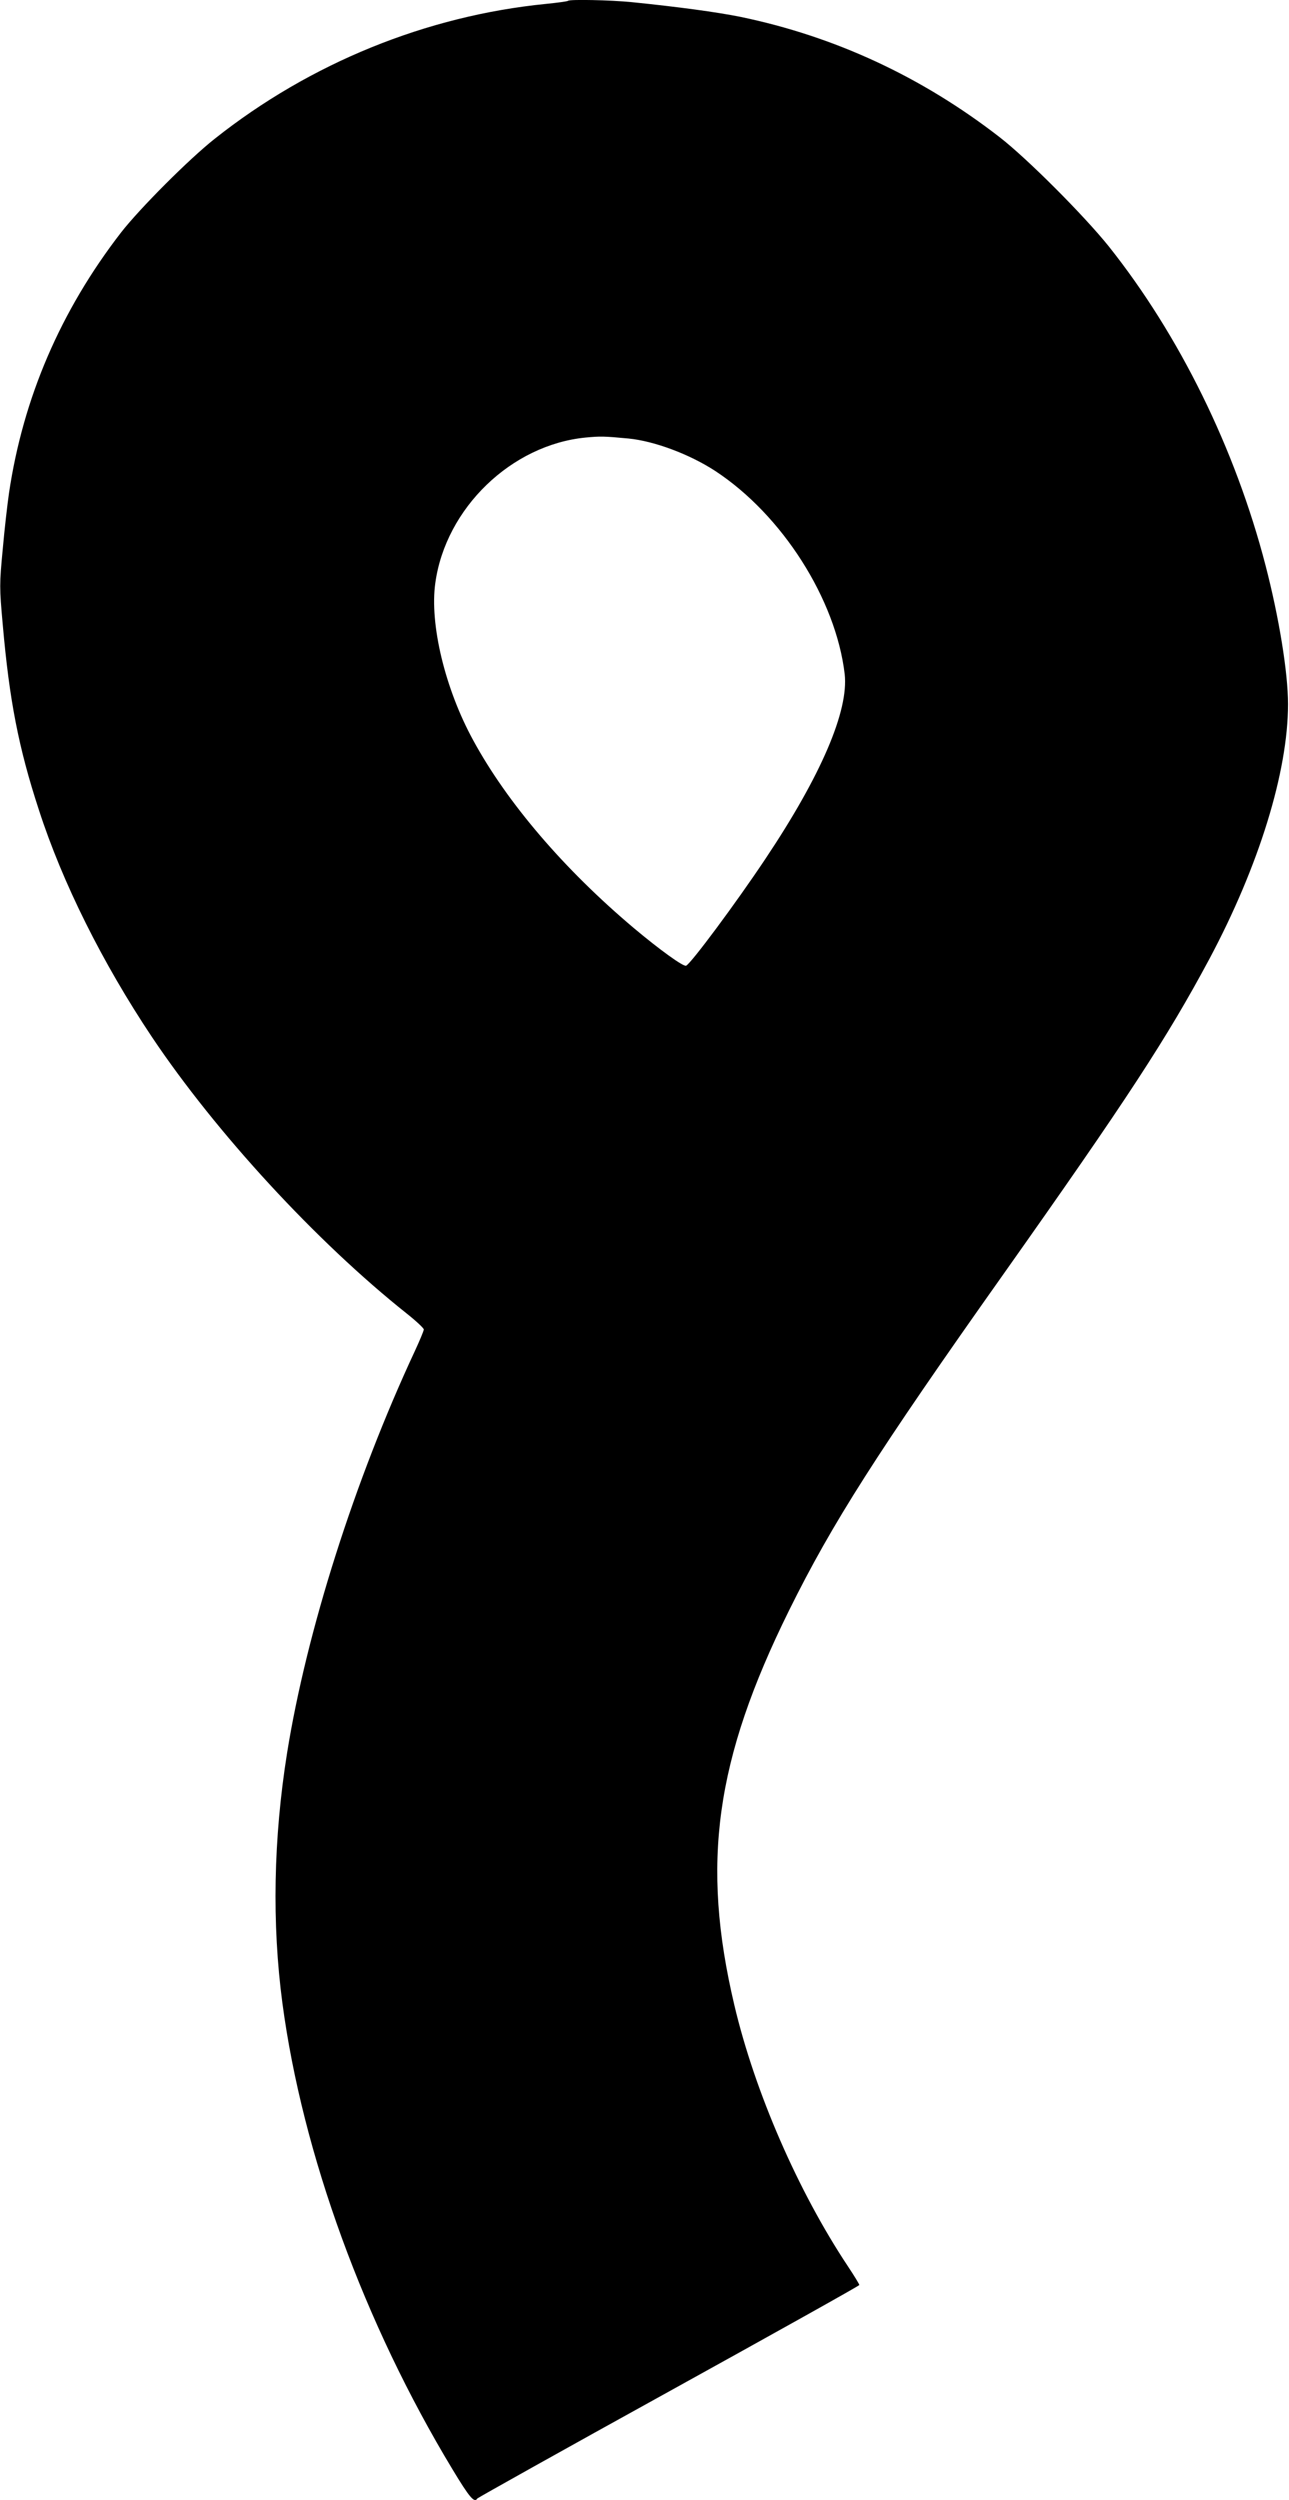
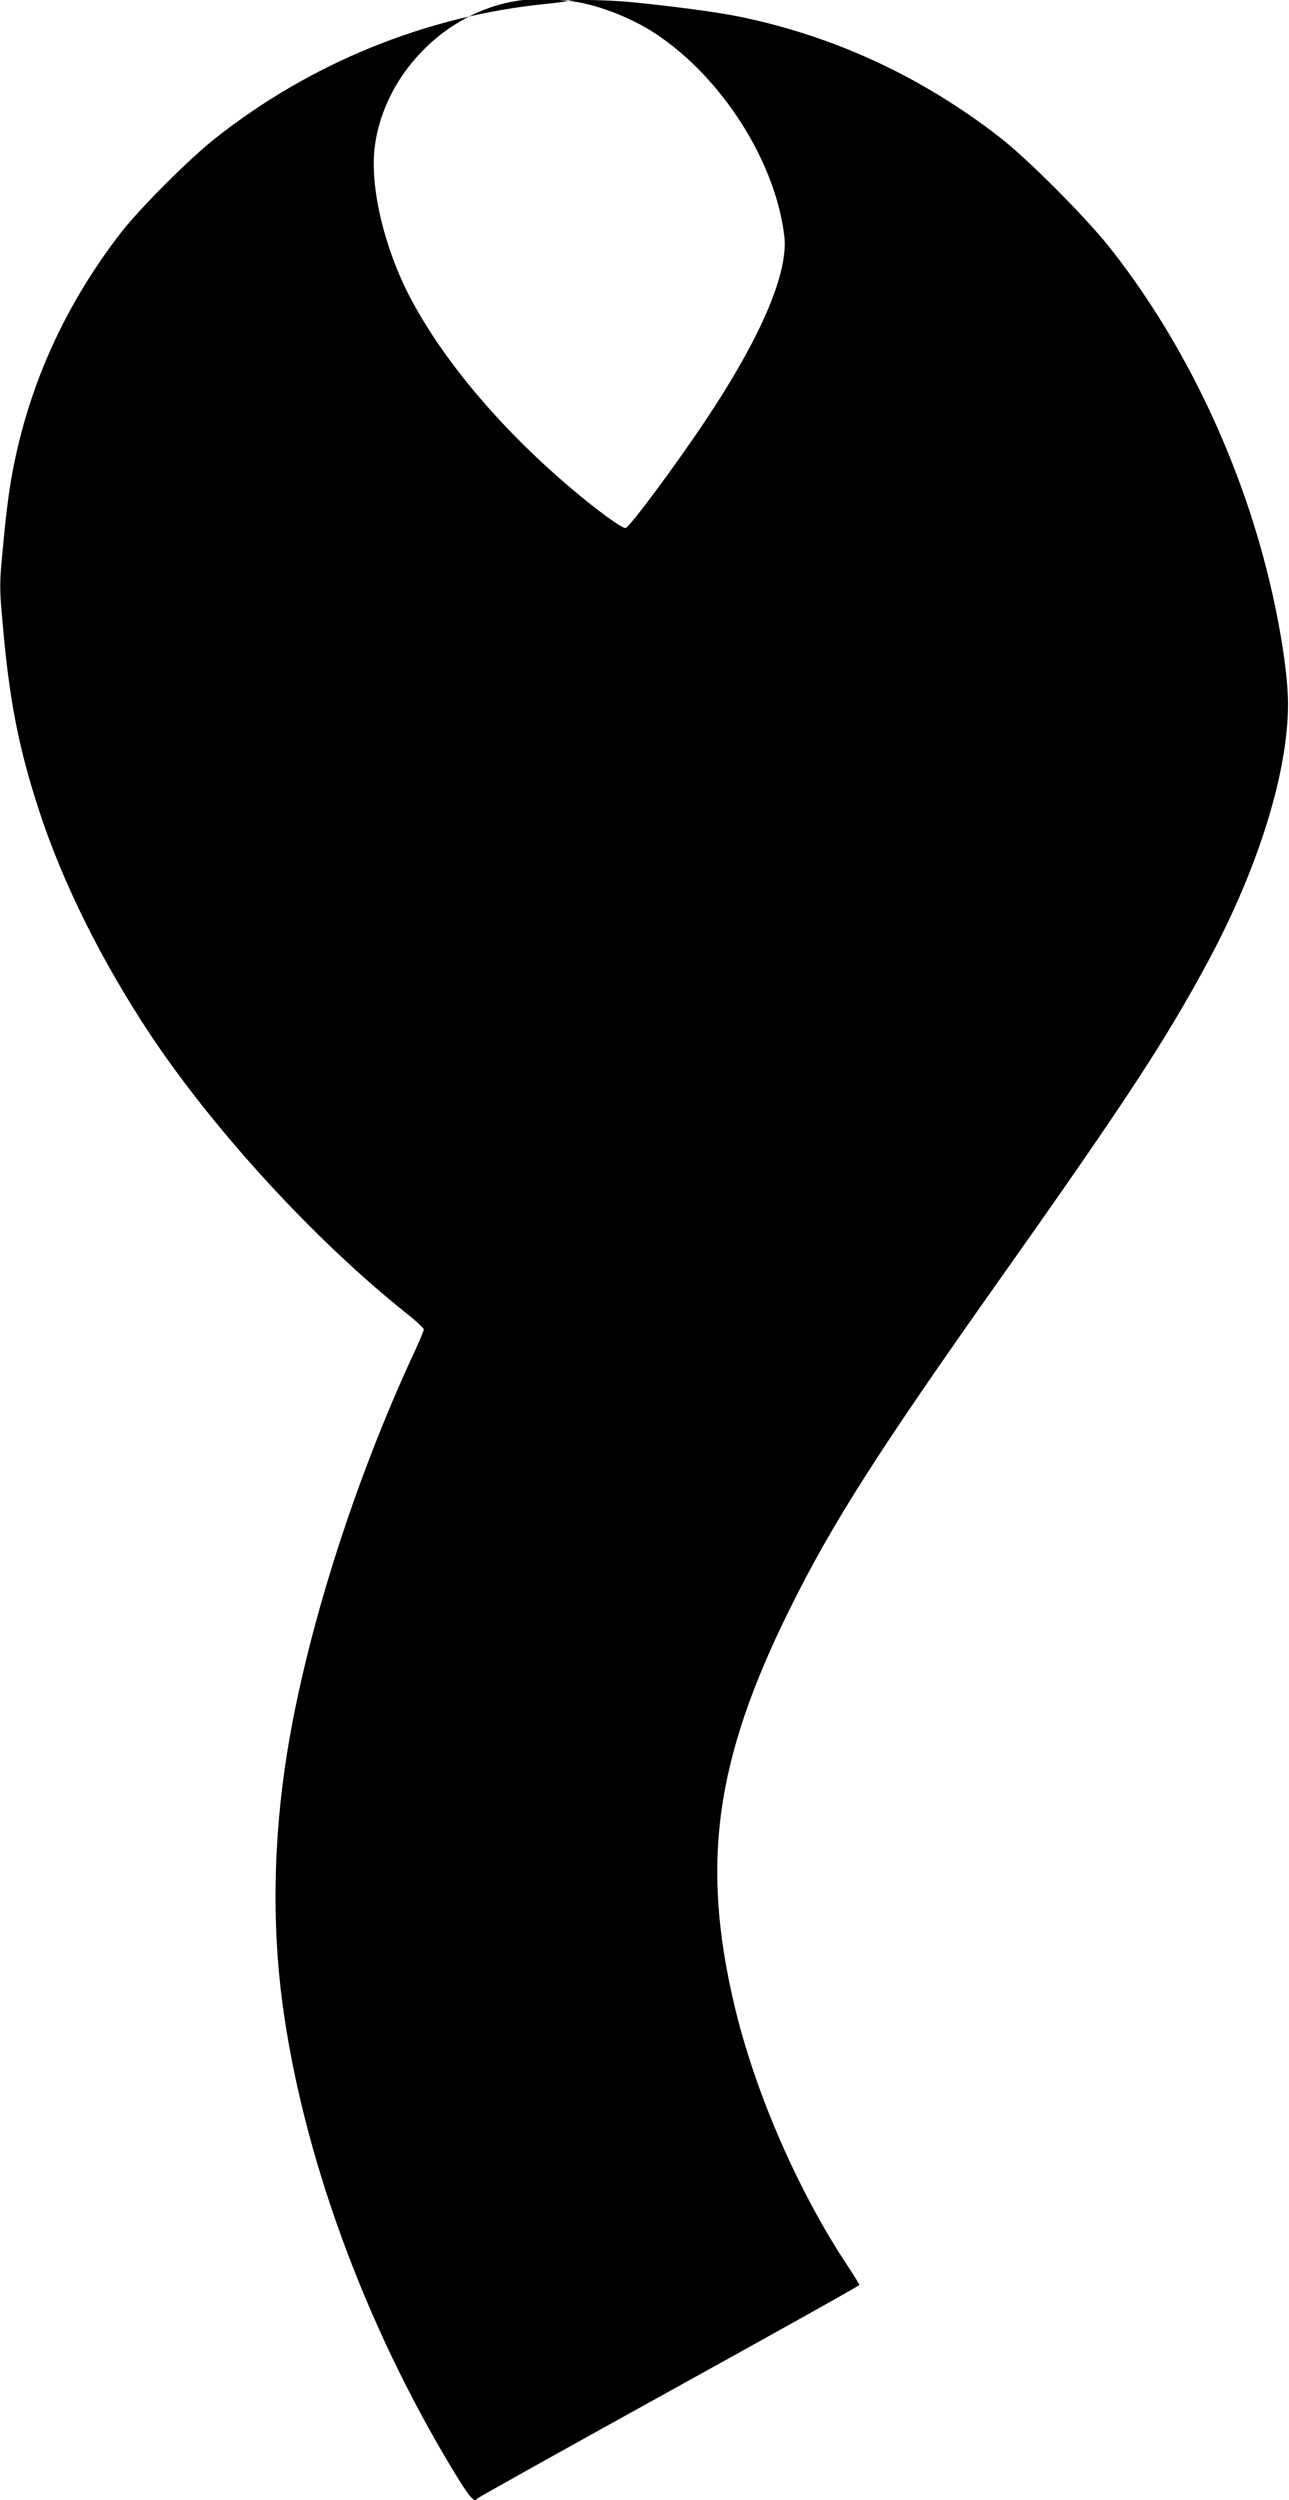
<svg xmlns="http://www.w3.org/2000/svg" version="1.0" width="660pt" height="1280pt" viewBox="0 0 660 1280" preserveAspectRatio="xMidYMid meet">
  <g transform="translate(0,1280) scale(0.1,-0.1)" fill="#000000" stroke="none">
-     <path d="M2909 12796 c-3 -3 -54 -10 -114 -16 -612 -61 -1207 -303 -1695 -690 -133 -105 -384 -357 -480 -480 -310 -401 -502 -848 -574 -1335 -8 -55 -23 -184 -32 -287 -17 -178 -17 -197 0 -385 34 -388 81 -631 185 -949 121 -374 326 -784 579 -1163 329 -491 842 -1048 1305 -1416 48 -38 87 -75 87 -81 0 -7 -21 -57 -46 -111 -308 -661 -554 -1434 -654 -2057 -70 -439 -78 -874 -24 -1281 103 -773 419 -1639 871 -2387 87 -144 112 -174 127 -149 3 4 444 251 980 547 537 297 976 542 976 546 0 4 -26 47 -58 95 -256 385 -477 893 -582 1338 -171 725 -98 1255 280 2020 221 447 451 808 1100 1725 632 894 835 1205 1052 1610 254 476 403 959 403 1305 0 162 -46 444 -115 710 -155 598 -441 1179 -803 1634 -126 157 -417 449 -559 559 -400 310 -845 516 -1328 616 -120 24 -317 51 -555 75 -110 11 -318 15 -326 7z m309 -2241 c132 -13 312 -80 444 -166 343 -225 618 -657 663 -1040 21 -188 -120 -518 -406 -946 -154 -231 -382 -537 -406 -547 -14 -6 -137 83 -268 193 -357 301 -648 641 -822 961 -144 263 -224 595 -194 806 53 382 389 707 770 744 75 7 92 7 219 -5z" />
+     <path d="M2909 12796 c-3 -3 -54 -10 -114 -16 -612 -61 -1207 -303 -1695 -690 -133 -105 -384 -357 -480 -480 -310 -401 -502 -848 -574 -1335 -8 -55 -23 -184 -32 -287 -17 -178 -17 -197 0 -385 34 -388 81 -631 185 -949 121 -374 326 -784 579 -1163 329 -491 842 -1048 1305 -1416 48 -38 87 -75 87 -81 0 -7 -21 -57 -46 -111 -308 -661 -554 -1434 -654 -2057 -70 -439 -78 -874 -24 -1281 103 -773 419 -1639 871 -2387 87 -144 112 -174 127 -149 3 4 444 251 980 547 537 297 976 542 976 546 0 4 -26 47 -58 95 -256 385 -477 893 -582 1338 -171 725 -98 1255 280 2020 221 447 451 808 1100 1725 632 894 835 1205 1052 1610 254 476 403 959 403 1305 0 162 -46 444 -115 710 -155 598 -441 1179 -803 1634 -126 157 -417 449 -559 559 -400 310 -845 516 -1328 616 -120 24 -317 51 -555 75 -110 11 -318 15 -326 7z c132 -13 312 -80 444 -166 343 -225 618 -657 663 -1040 21 -188 -120 -518 -406 -946 -154 -231 -382 -537 -406 -547 -14 -6 -137 83 -268 193 -357 301 -648 641 -822 961 -144 263 -224 595 -194 806 53 382 389 707 770 744 75 7 92 7 219 -5z" />
  </g>
</svg>